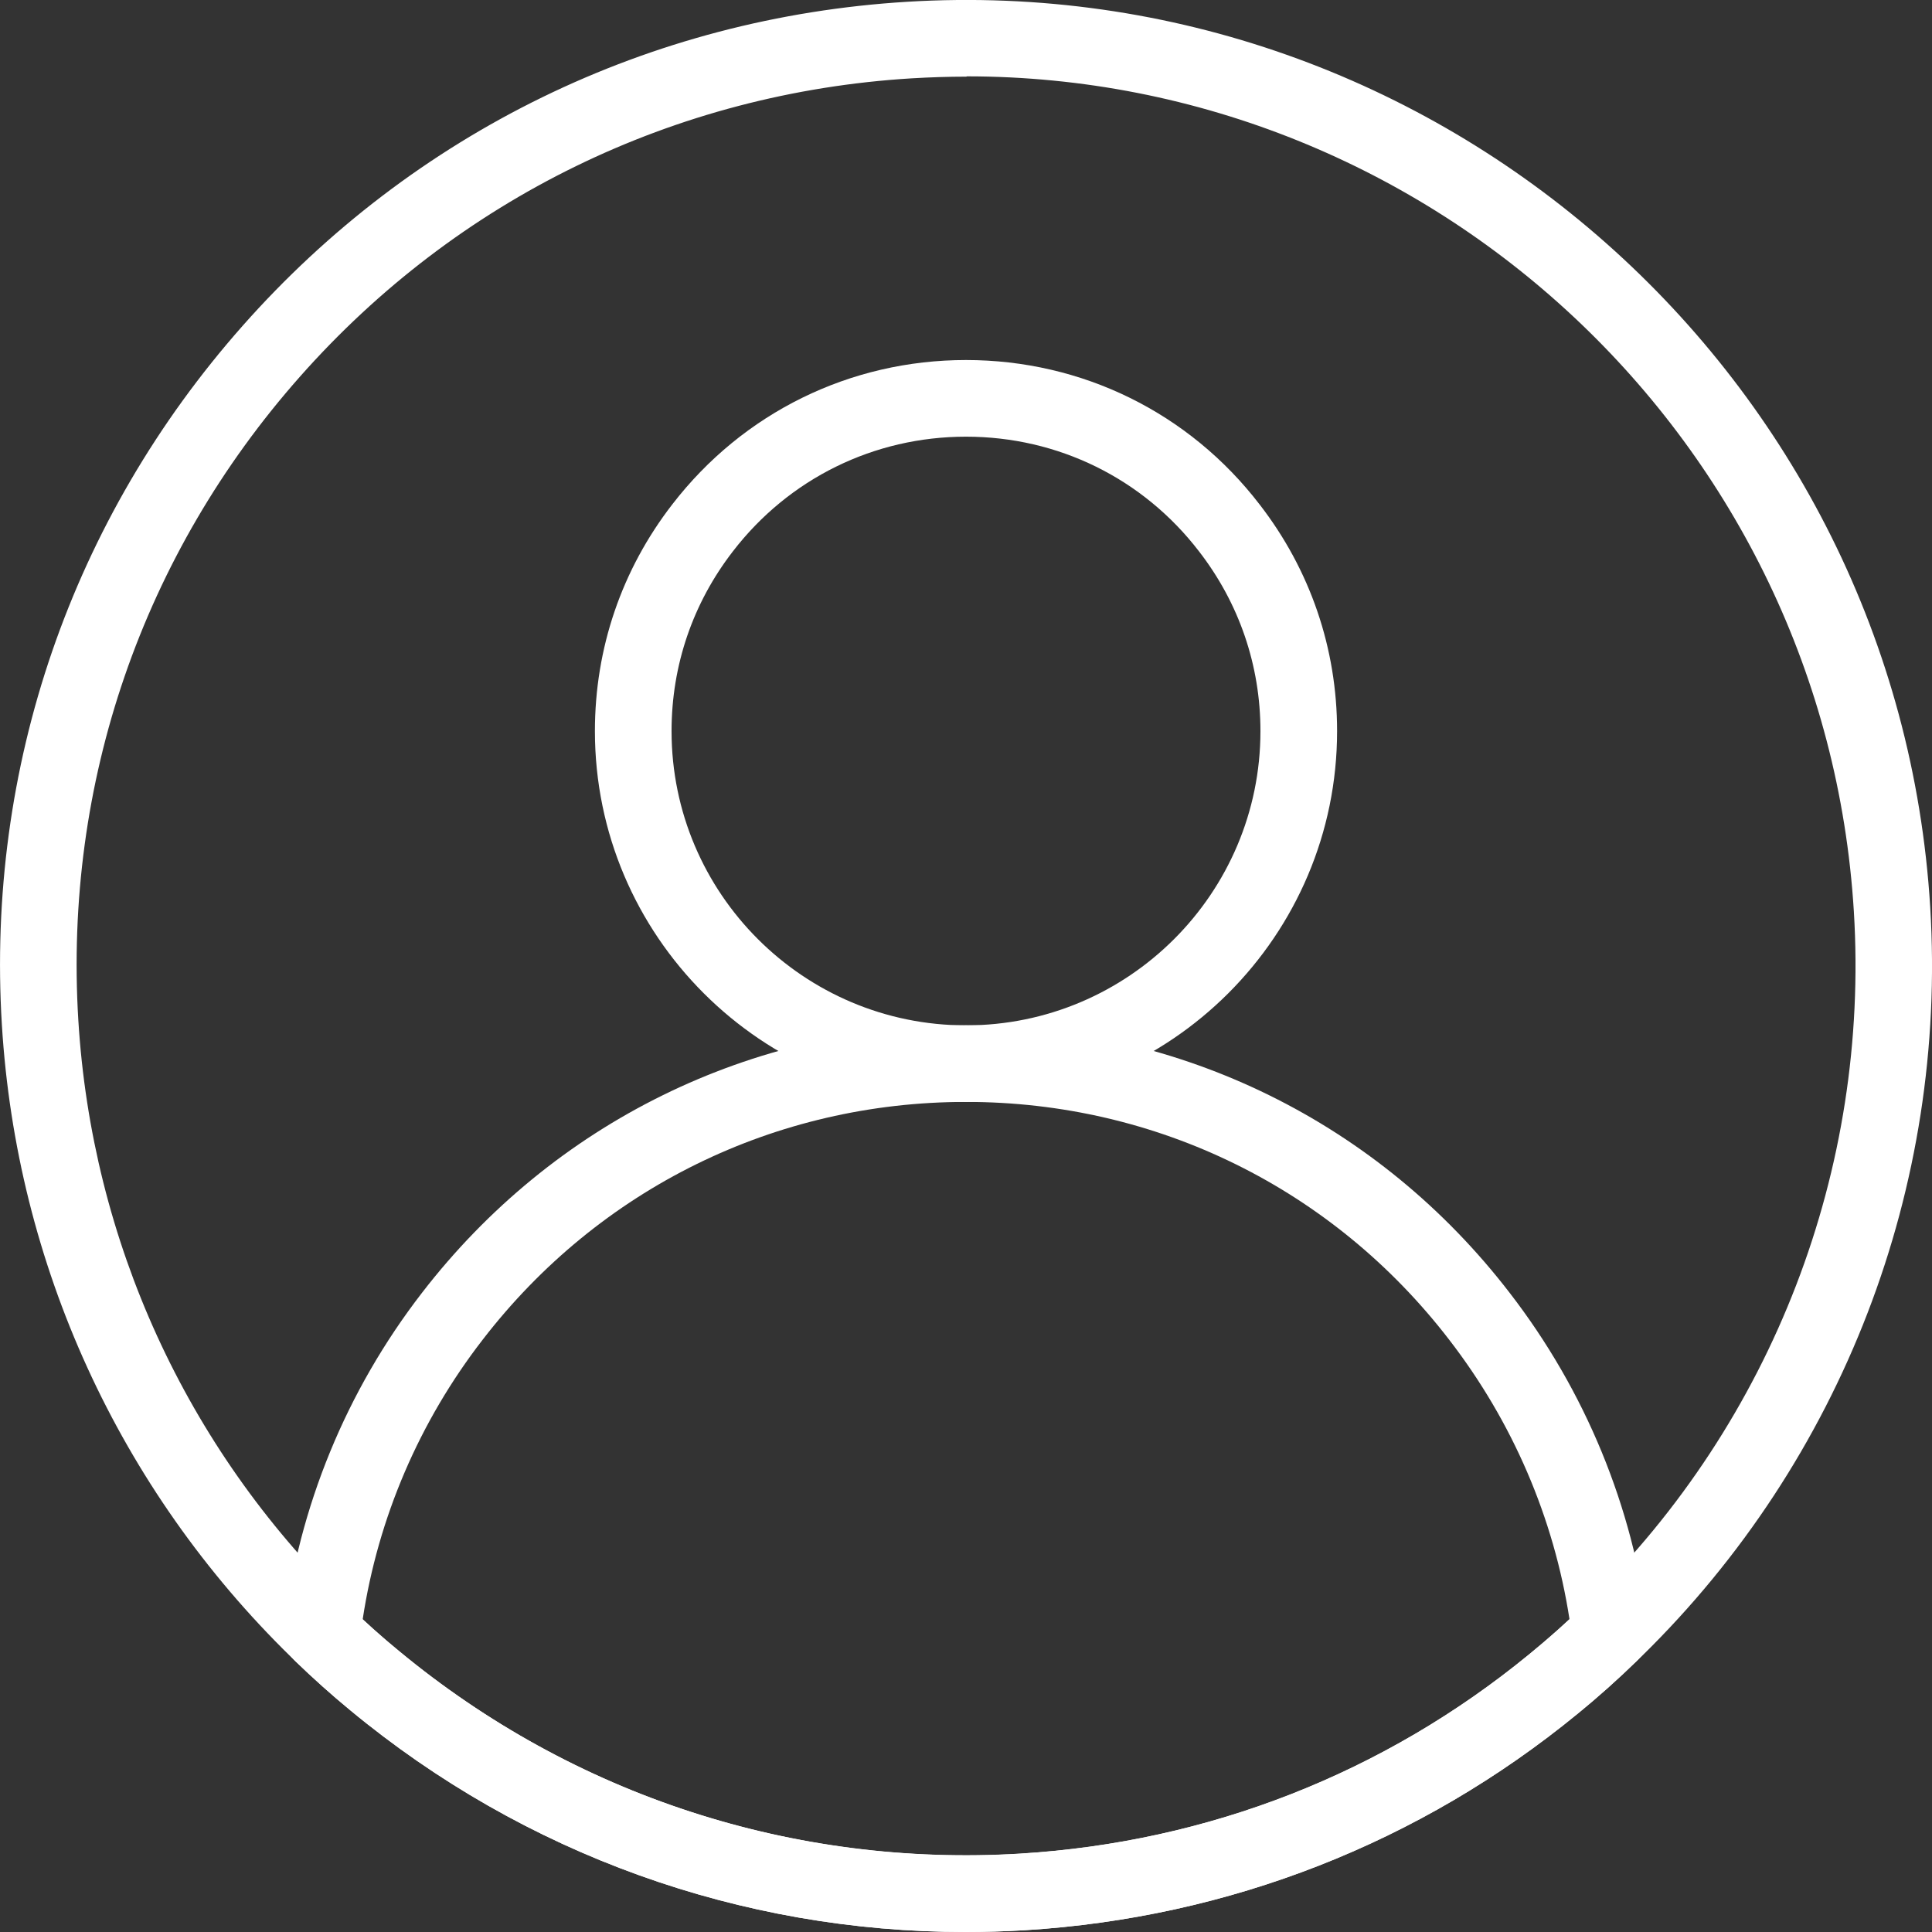
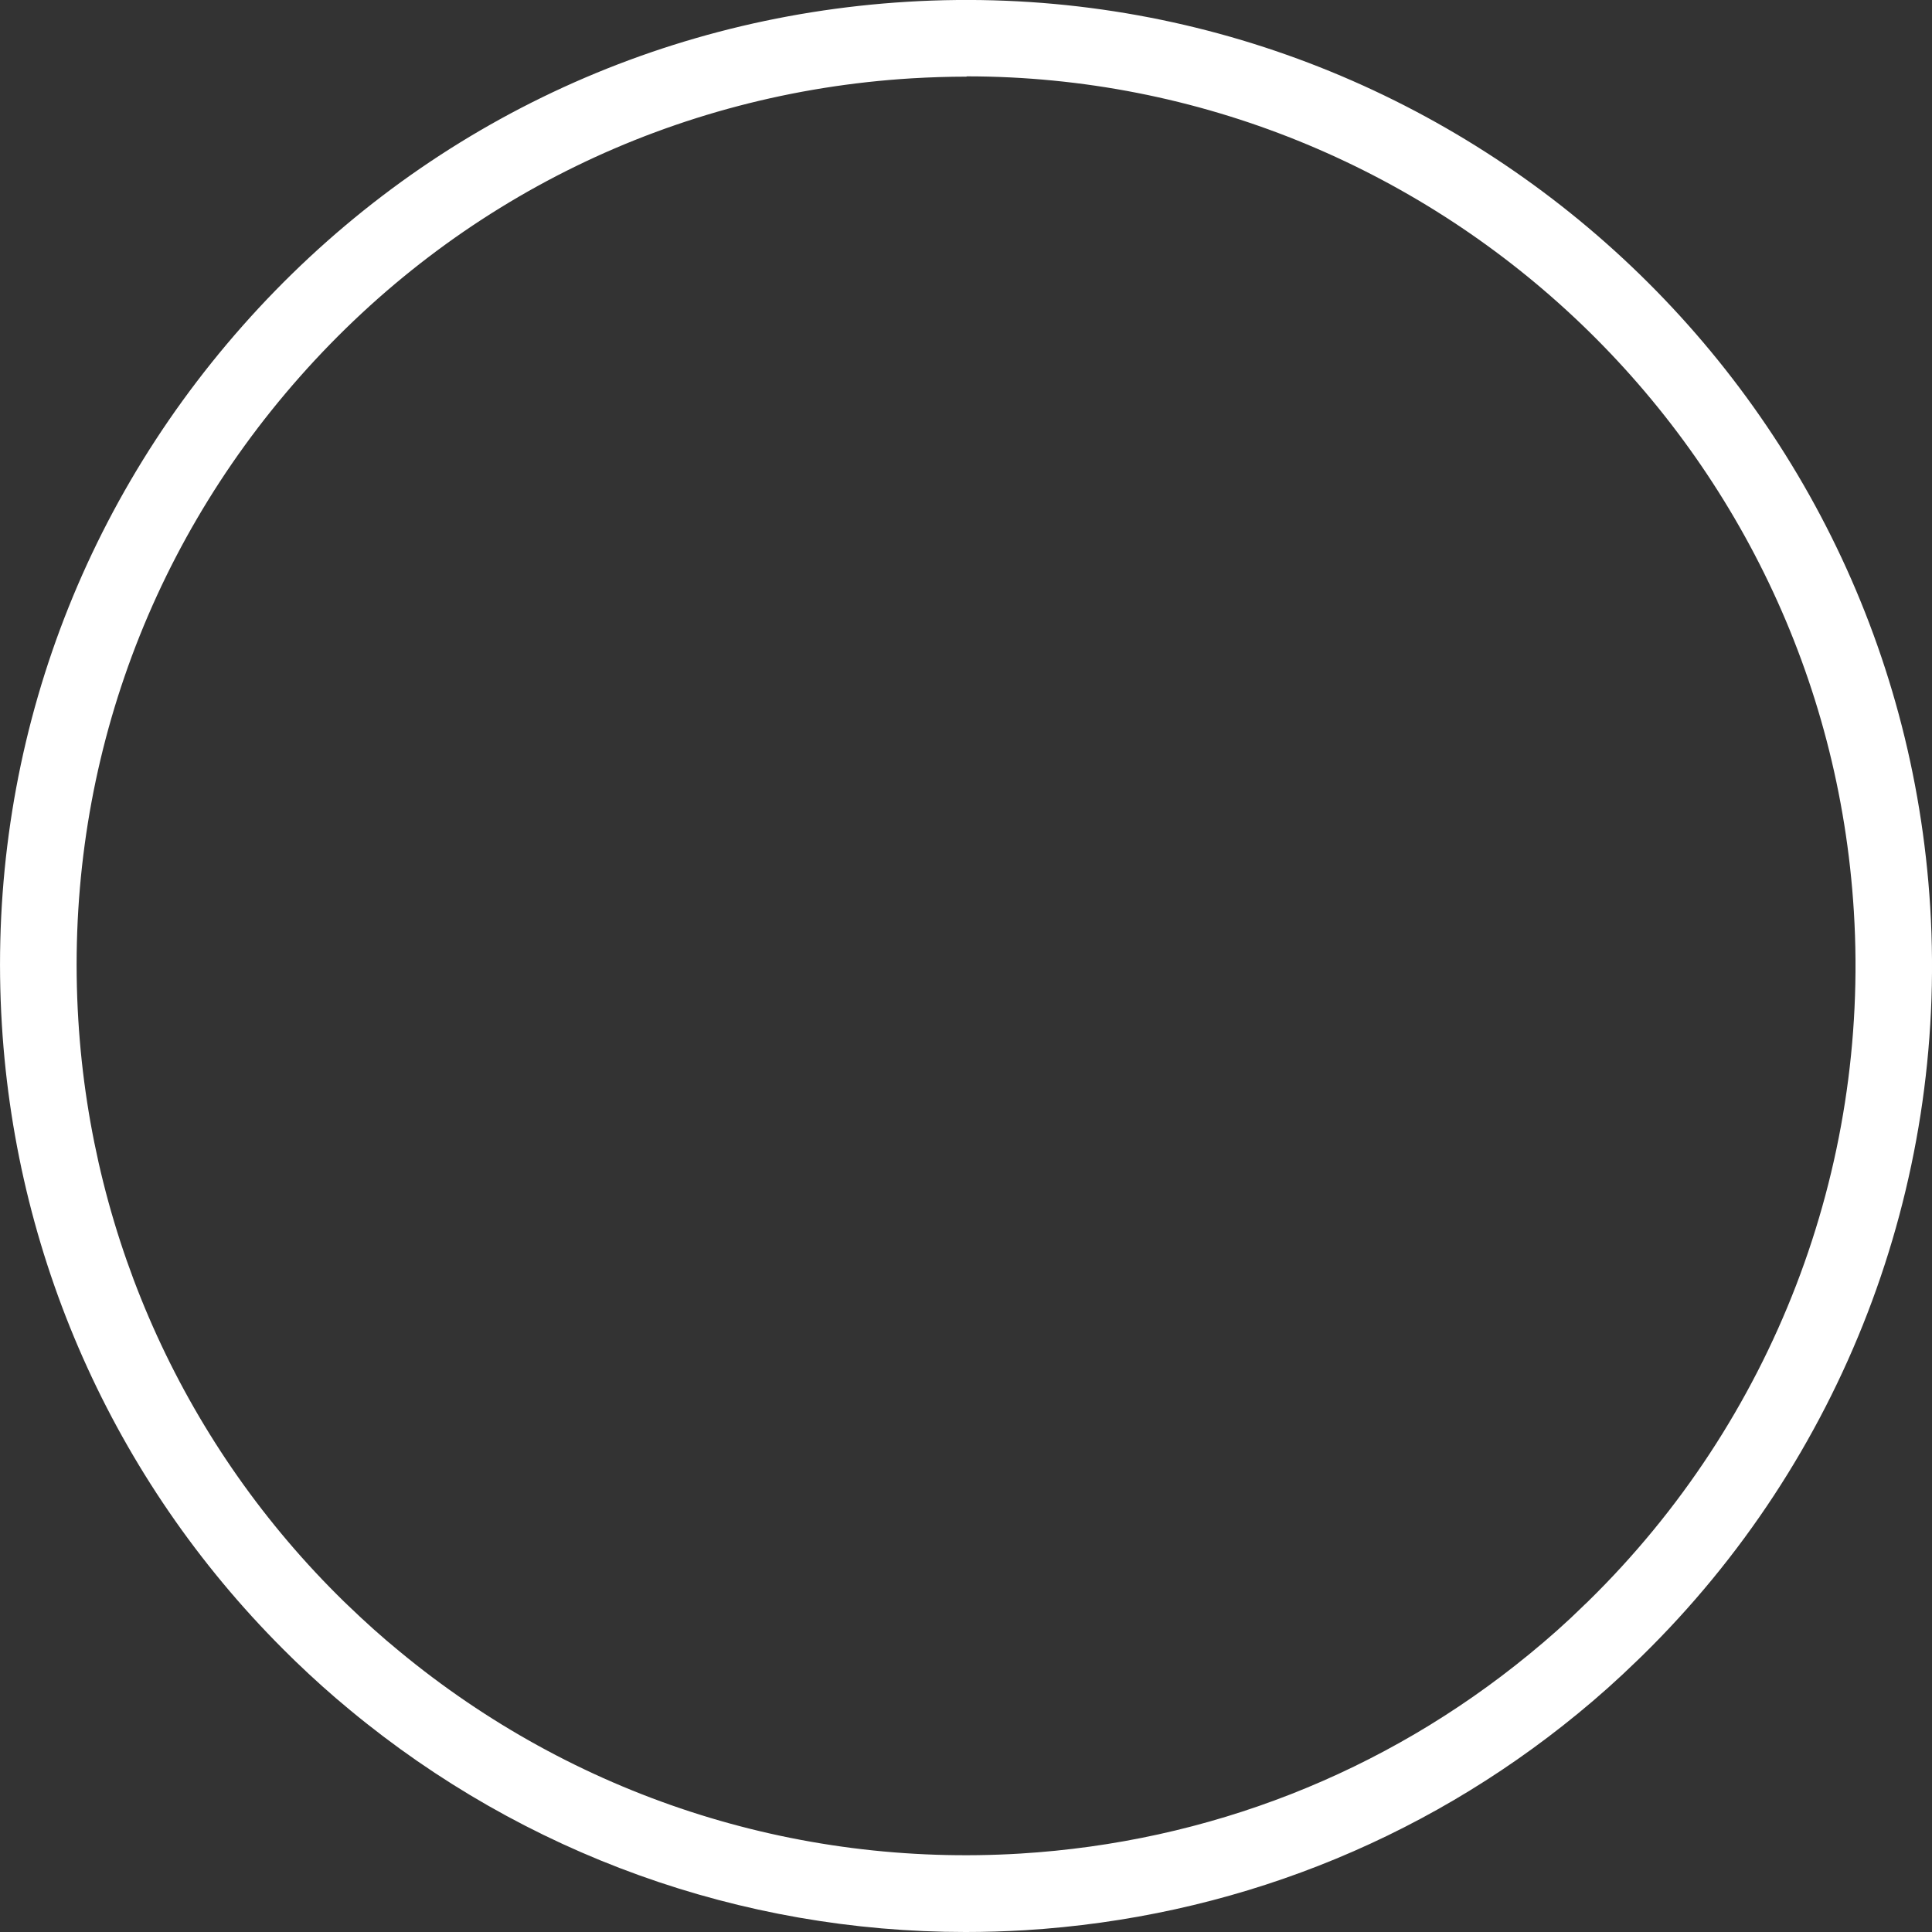
<svg xmlns="http://www.w3.org/2000/svg" id="Layer_2" data-name="Layer 2" viewBox="0 0 195.6 195.6">
  <rect x="0" y="0" width="195.6" height="195.6" fill="#333333" stroke="none" />
  <defs>
    <style>
      .cls-1 {
        fill: #fff;
      }
    </style>
  </defs>
  <g id="Layer_2-2" data-name="Layer 2">
    <g>
-       <path class="cls-1" d="M97.8,111.57c-20.72,0-37.57-16.85-37.57-37.55,0-8.39,2.71-16.33,7.83-22.95,7.16-9.29,18-14.62,29.74-14.62s22.59,5.33,29.73,14.63c5.12,6.62,7.84,14.56,7.84,22.94,0,20.71-16.85,37.55-37.57,37.55ZM97.8,44.21c-9.31,0-17.92,4.23-23.6,11.61-4.06,5.25-6.21,11.54-6.21,18.2,0,16.43,13.37,29.79,29.81,29.79s29.81-13.36,29.81-29.79c0-6.64-2.15-12.94-6.22-18.2-5.67-7.38-14.27-11.61-23.59-11.61Z" />
-       <path class="cls-1" d="M97.74,195.6c-22.74,0-44.66-7.86-62.28-22.45-1.91-1.57-3.78-3.25-5.56-4.97-.87-.84-1.3-2.05-1.15-3.25,1.48-12.37,6.32-24.14,13.97-34.04,13.27-17.21,33.34-27.09,55.08-27.09s41.81,9.88,55.05,27.1c7.65,9.91,12.5,21.67,14,34.01.15,1.2-.28,2.4-1.14,3.25-1.89,1.84-3.9,3.64-5.99,5.34-15.94,13.07-35.29,20.65-55.97,21.92-2.01.12-4.02.18-6.02.18ZM36.72,163.95c1.2,1.11,2.43,2.19,3.69,3.22,17.66,14.62,39.99,21.89,62.88,20.5,19.03-1.16,36.85-8.14,51.53-20.18,1.4-1.15,2.77-2.33,4.08-3.55-1.58-10.26-5.77-20-12.18-28.3-11.77-15.3-29.6-24.08-48.91-24.08s-37.15,8.77-48.94,24.07c-6.41,8.28-10.59,18.03-12.15,28.31Z" />
-     </g>
+       </g>
    <path class="cls-1" d="M97.74,195.6c-22.74,0-44.66-7.86-62.28-22.45-1.91-1.57-3.78-3.25-5.56-4.97l-.43-.42C12.04,150.73,1.67,128.02.19,103.76c-1.6-26.07,7.06-51.2,24.37-70.77C41.87,13.42,65.76,1.77,91.84.18c53.82-3.28,100.29,37.83,103.58,91.66,1.73,28.32-8.91,55.96-29.2,75.83-.17.17-.35.34-.53.51-1.87,1.82-3.88,3.62-5.96,5.32-15.94,13.07-35.29,20.65-55.97,21.92-2.01.12-4.02.18-6.02.18ZM97.85,7.76c-1.84,0-3.68.06-5.54.17-24.01,1.46-46.01,12.19-61.94,30.2C14.43,56.14,6.46,79.28,7.93,103.28c1.36,22.34,10.91,43.24,26.9,58.87l.43.41c1.68,1.62,3.39,3.16,5.15,4.6,17.66,14.62,39.99,21.89,62.88,20.5,19.03-1.16,36.85-8.14,51.53-20.18,1.91-1.56,3.76-3.2,5.48-4.89.02-.02.07-.07.09-.09.12-.11.24-.23.36-.34.01-.01.02-.02.04-.04,18.69-18.3,28.49-43.75,26.9-69.83-2.92-47.7-42.67-84.56-89.82-84.56Z" />
  </g>
</svg>